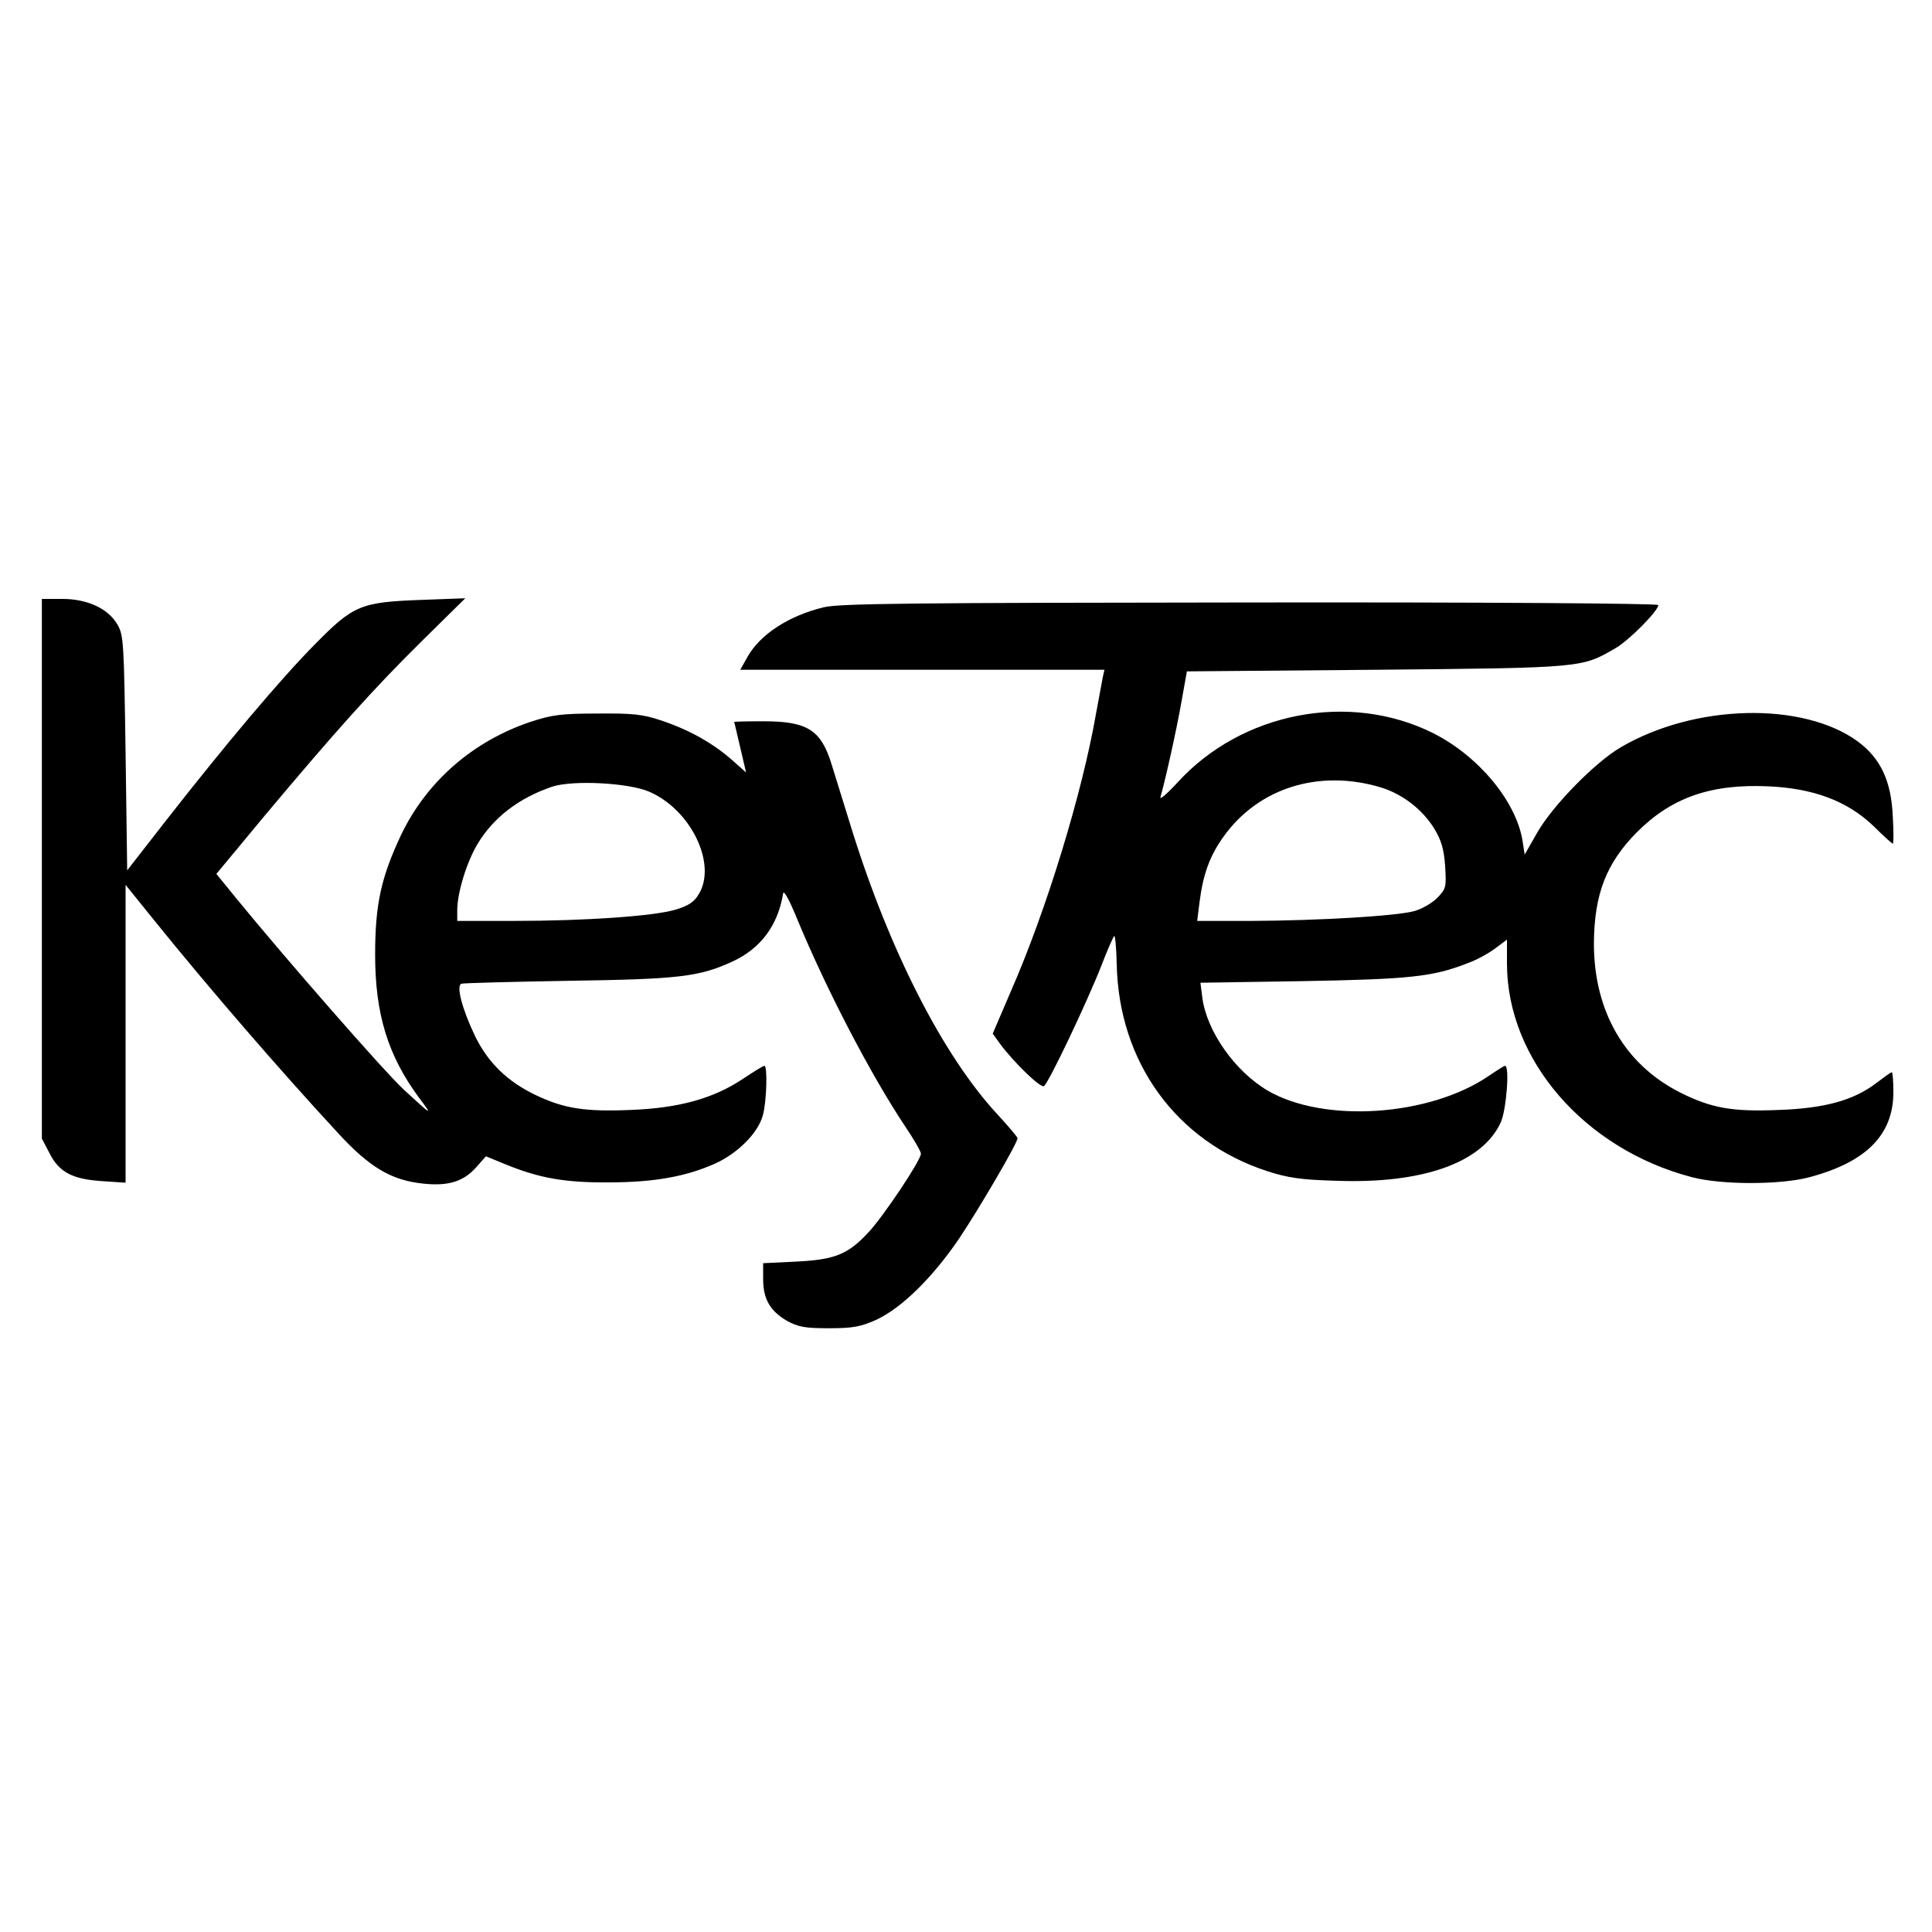
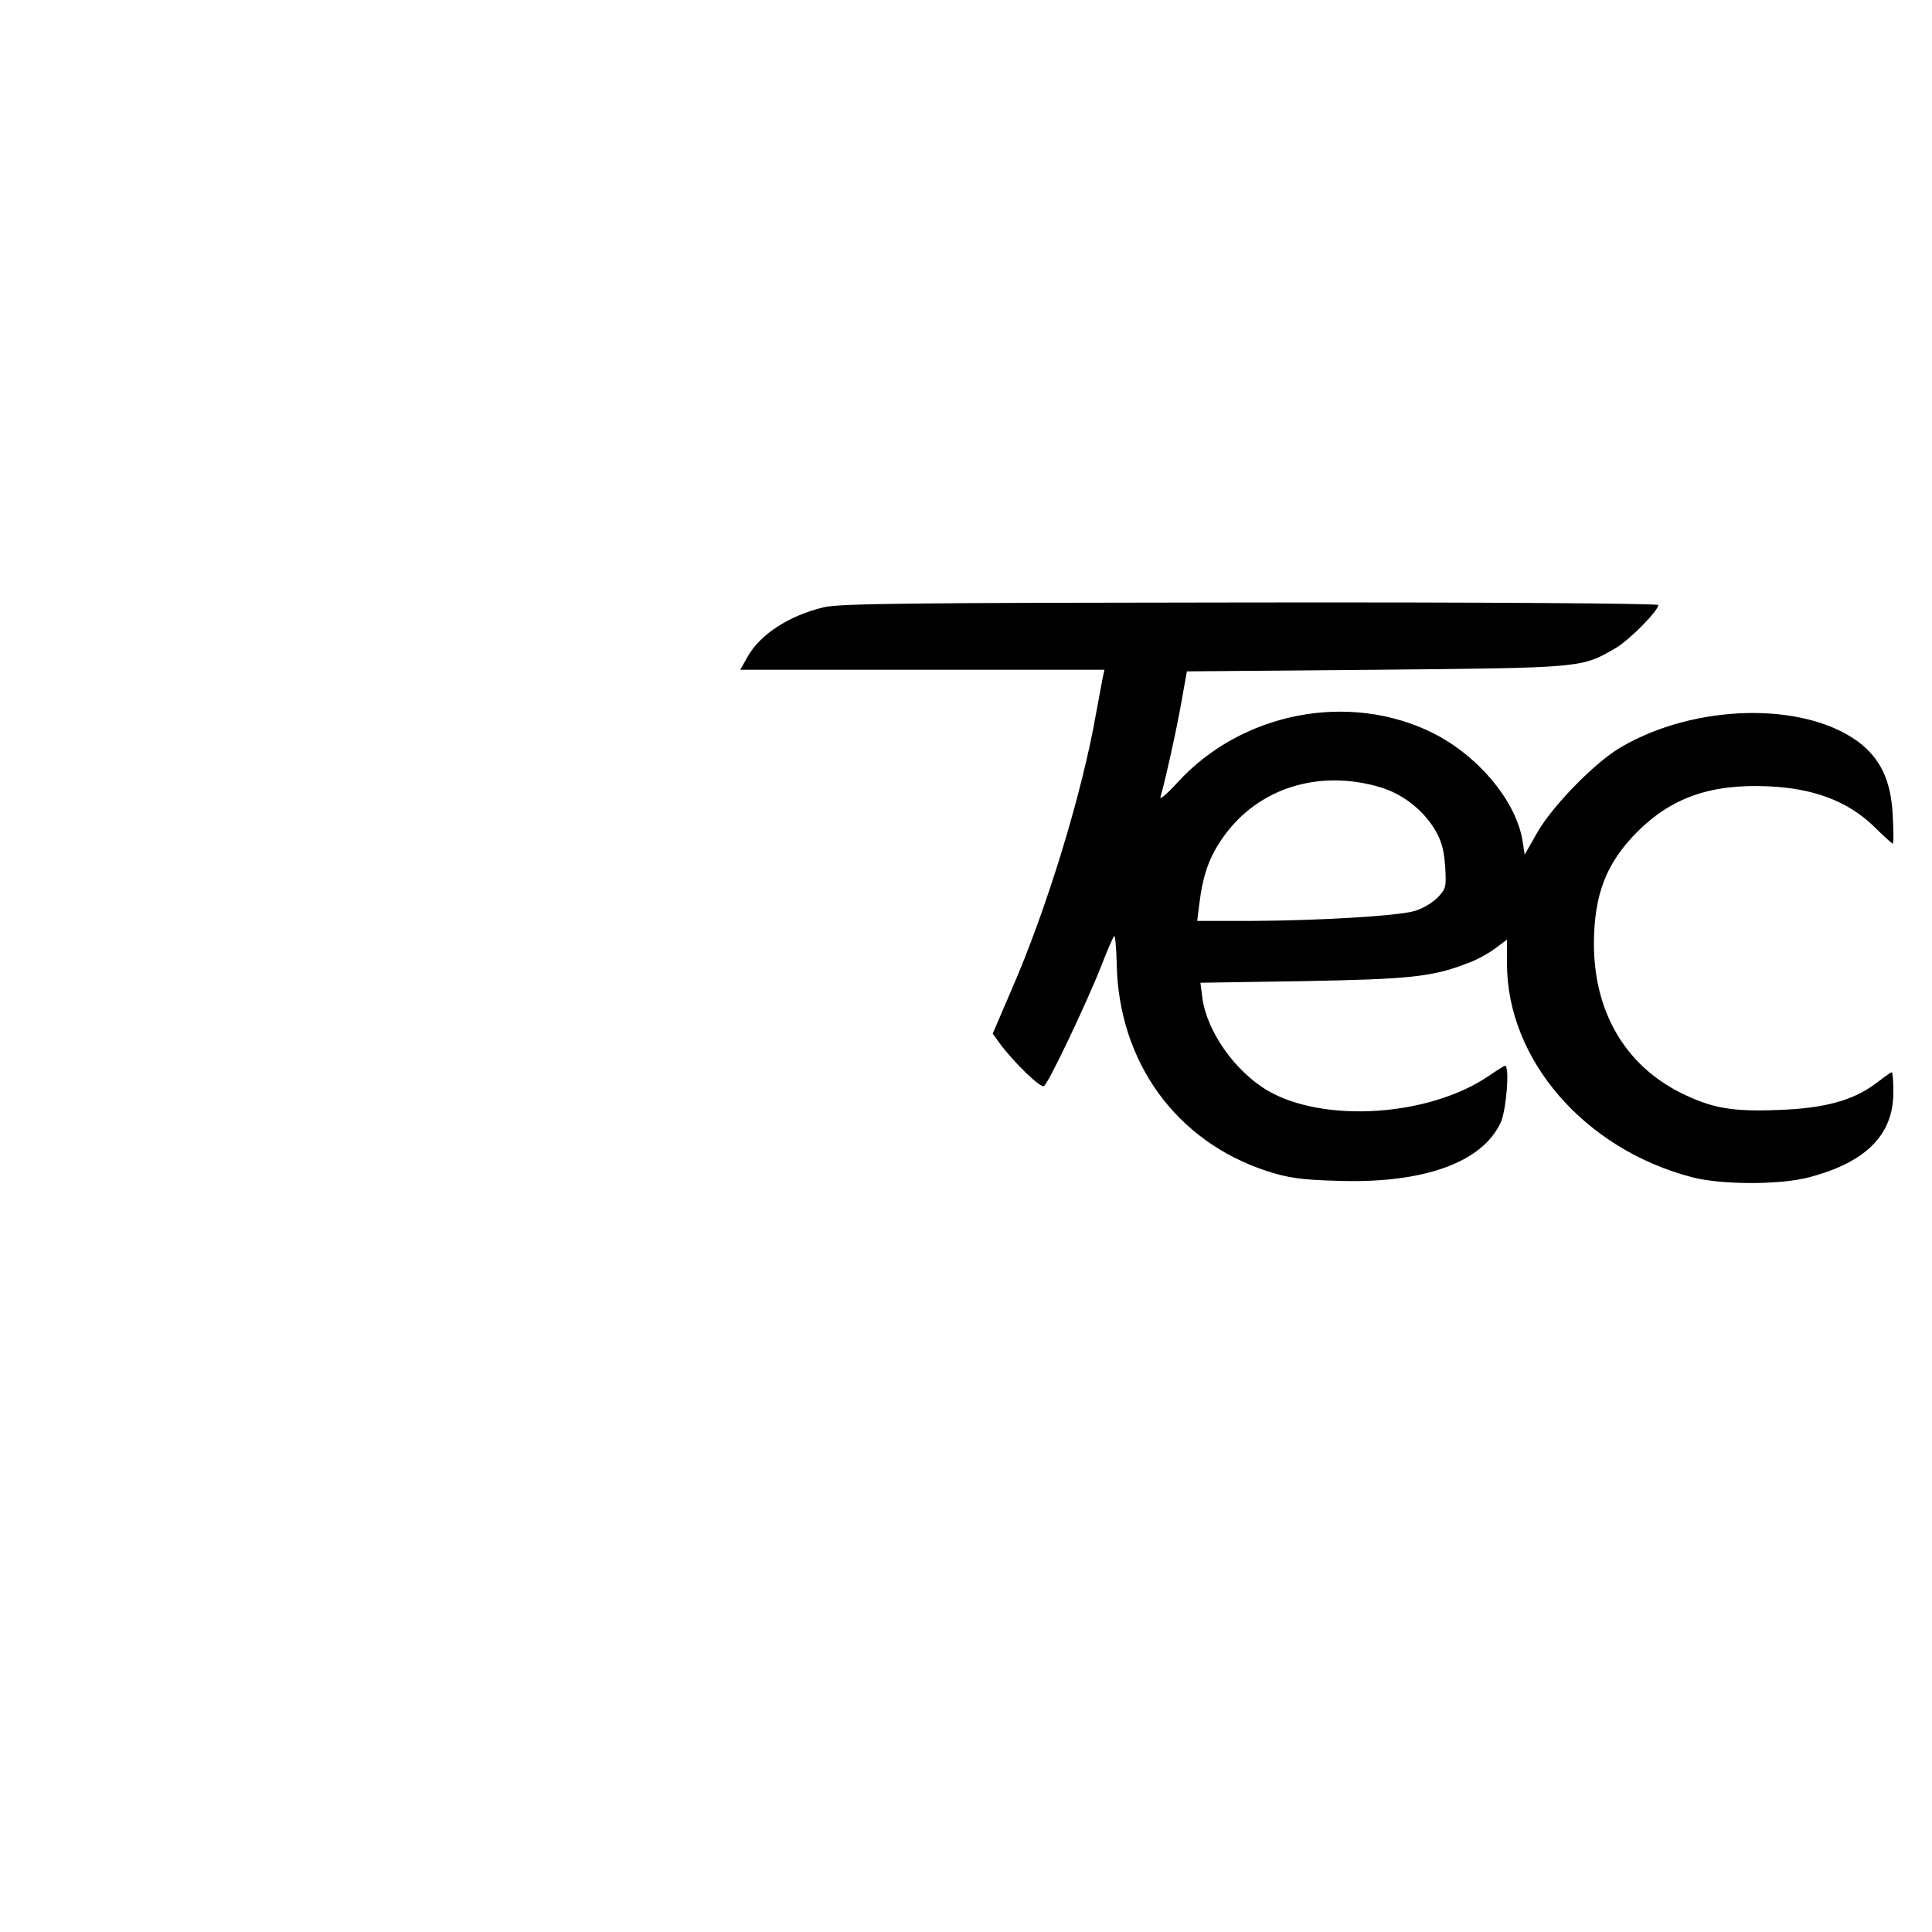
<svg xmlns="http://www.w3.org/2000/svg" version="1" width="800" height="800" viewBox="0 0 600 600">
-   <path d="M13 269.8v83.8l2.3 4.4c3 6 7.1 8.2 16.3 8.8l7.4.5v-92.5l9.2 11.4c16.9 20.9 38.3 45.7 56.7 65.6 9.9 10.8 16.7 14.8 26.7 15.8 7.7.8 12.4-.7 16.3-5.1l3-3.4 6.1 2.5c10.5 4.3 18.5 5.7 32 5.6 14.1 0 24-1.8 33-5.8 7.1-3.2 13.4-9.5 14.9-15 1.2-4.2 1.5-15.4.5-15.4-.4 0-3.3 1.8-6.6 4-9.3 6.2-19.9 9.1-34.8 9.7-14.3.6-20.8-.4-29.6-4.6-8.8-4.2-14.8-10-18.9-18.4-4-8.4-5.9-15.6-4.2-16.2.7-.2 15.6-.6 33.2-.9 34.2-.5 40.6-1.2 51-6 8.7-4 14.1-11.2 15.7-21.1.2-1.2 1.8 1.7 4.2 7.5 9.2 22.3 23.1 48.9 33.7 64.8 2.7 4 4.9 7.8 4.9 8.5 0 2-11.4 19.1-16.1 24.2-6.5 7.1-10.6 8.7-22.6 9.3l-10.3.5v4.9c0 6.2 2.1 9.9 7.4 13 3.5 1.9 5.5 2.3 13.1 2.3s9.9-.5 14.8-2.7c7.8-3.7 17.3-13 25.6-25.2 6.4-9.6 18.1-29.6 18.1-31.1 0-.4-2.9-3.8-6.4-7.6-16.7-18.1-33.3-50.5-45.1-88.4-2.6-8.3-5.3-17.2-6.2-20-3.3-10.8-7.5-13.5-21.2-13.5-5 0-9.1.1-9.1.2.1.2.9 3.8 1.9 8l1.8 7.7-4.5-4c-6-5.2-13.1-9.2-21.7-12.1-6-2-8.9-2.3-20-2.2-11.2 0-14.1.4-20.8 2.6-17.8 6-32.1 18.4-40.1 35-6.2 13.2-8.1 21.5-8.1 37.3 0 18.5 4 31.4 13.7 44.5 4.3 5.7 4.1 5.6-4.8-2.6-6.5-6.1-36.4-40.3-52.1-59.5l-6.1-7.5 14.6-17.6c22.2-26.5 34.3-40 49.2-54.7l13.5-13.3-13.5.5c-19 .7-21.2 1.6-33.2 13.8-10.6 10.7-27.7 31-46.3 54.8l-12 15.4-.5-36.4c-.5-34.2-.6-36.6-2.5-39.9-2.9-5-9.3-8-17.2-8H13v83.8zm188.7-23.9c13 5.7 21 22.5 15.3 31.8-1.4 2.4-3.2 3.6-7.2 4.8-6.6 2-27.9 3.5-50.5 3.5H142v-3.3c0-5.4 2.9-14.9 6.3-20.6 5-8.3 12.9-14.3 23.2-17.8 6.5-2.1 23.8-1.2 30.2 1.6z" />
  <path d="M255.8 188.6c-10.8 2.6-19.7 8.4-23.6 15.3l-2.3 4.1H343l-.5 2.2c-.2 1.3-1.2 6.3-2.1 11.3-4.3 24.8-15.4 61.1-26.4 86.2l-5.7 13.3 2.3 3.2c4.4 5.9 12.6 13.8 13.6 13.1 1.4-.8 13.4-26.1 17.8-37.3 1.8-4.7 3.6-8.8 4-9.3.3-.4.7 3.5.8 8.6.6 30.6 18.5 55.2 46.7 64.4 6.5 2.1 10.6 2.7 21.5 3 26.8 1 45.4-5.6 51.1-18.2 1.7-3.8 2.8-17.5 1.3-17.5-.3 0-2.5 1.4-5 3.1-18.4 12.6-51.2 14.8-68.7 4.6-10.2-6-18.9-18.4-20.3-28.8l-.6-4.7 31.8-.5c33-.6 40.2-1.3 51-5.5 2.9-1 6.8-3.2 8.8-4.7l3.6-2.7v7.4c0 29.9 24.1 57.7 57.5 66.4 9.2 2.4 27.4 2.4 36.4 0 17.7-4.7 26.1-13.2 26.1-26.4 0-3.4-.2-6.2-.5-6.2s-2.5 1.6-5 3.5c-6.9 5.2-15.8 7.7-30 8.2-14.5.6-20.9-.5-30.7-5.4-17.2-8.7-26.8-25.2-26.8-46.3.1-15.3 3.8-24.9 13.4-34.6 10.7-10.7 22.9-15 40.7-14.2 14.1.6 24.7 4.6 32.8 12.4 3 3 5.7 5.4 5.9 5.4.3 0 .3-3.9 0-8.8-.5-10.7-3.8-17.7-10.8-22.9-17.1-12.5-50.7-11.7-73.7 1.8-8 4.7-21 18-25.8 26.3l-4 7-.7-4.5c-2.1-12.3-13.8-26.2-27.7-33.2-26-13-59.5-6.6-79.5 15.4-3.2 3.5-5.6 5.5-5.2 4.4 1.5-5.2 5-20.9 6.5-29.5l1.7-9.5 59-.5c64.3-.6 63.6-.6 74.1-6.7 4.2-2.4 13.3-11.6 13.3-13.4 0-.5-53.1-.9-126.7-.8-104.7.1-127.8.3-132.5 1.5zm172.9 55.9c6.7 2 13 6.8 16.7 12.8 2.2 3.6 3 6.3 3.4 11.6.4 6.7.3 7.1-2.5 10-1.6 1.6-4.9 3.5-7.3 4.1-5.7 1.5-29.5 2.9-50.4 3h-16.8l.7-5.6c1.1-8.9 3.2-14.6 7.5-20.6 10.8-15.1 29.6-21 48.7-15.3z" />
</svg>